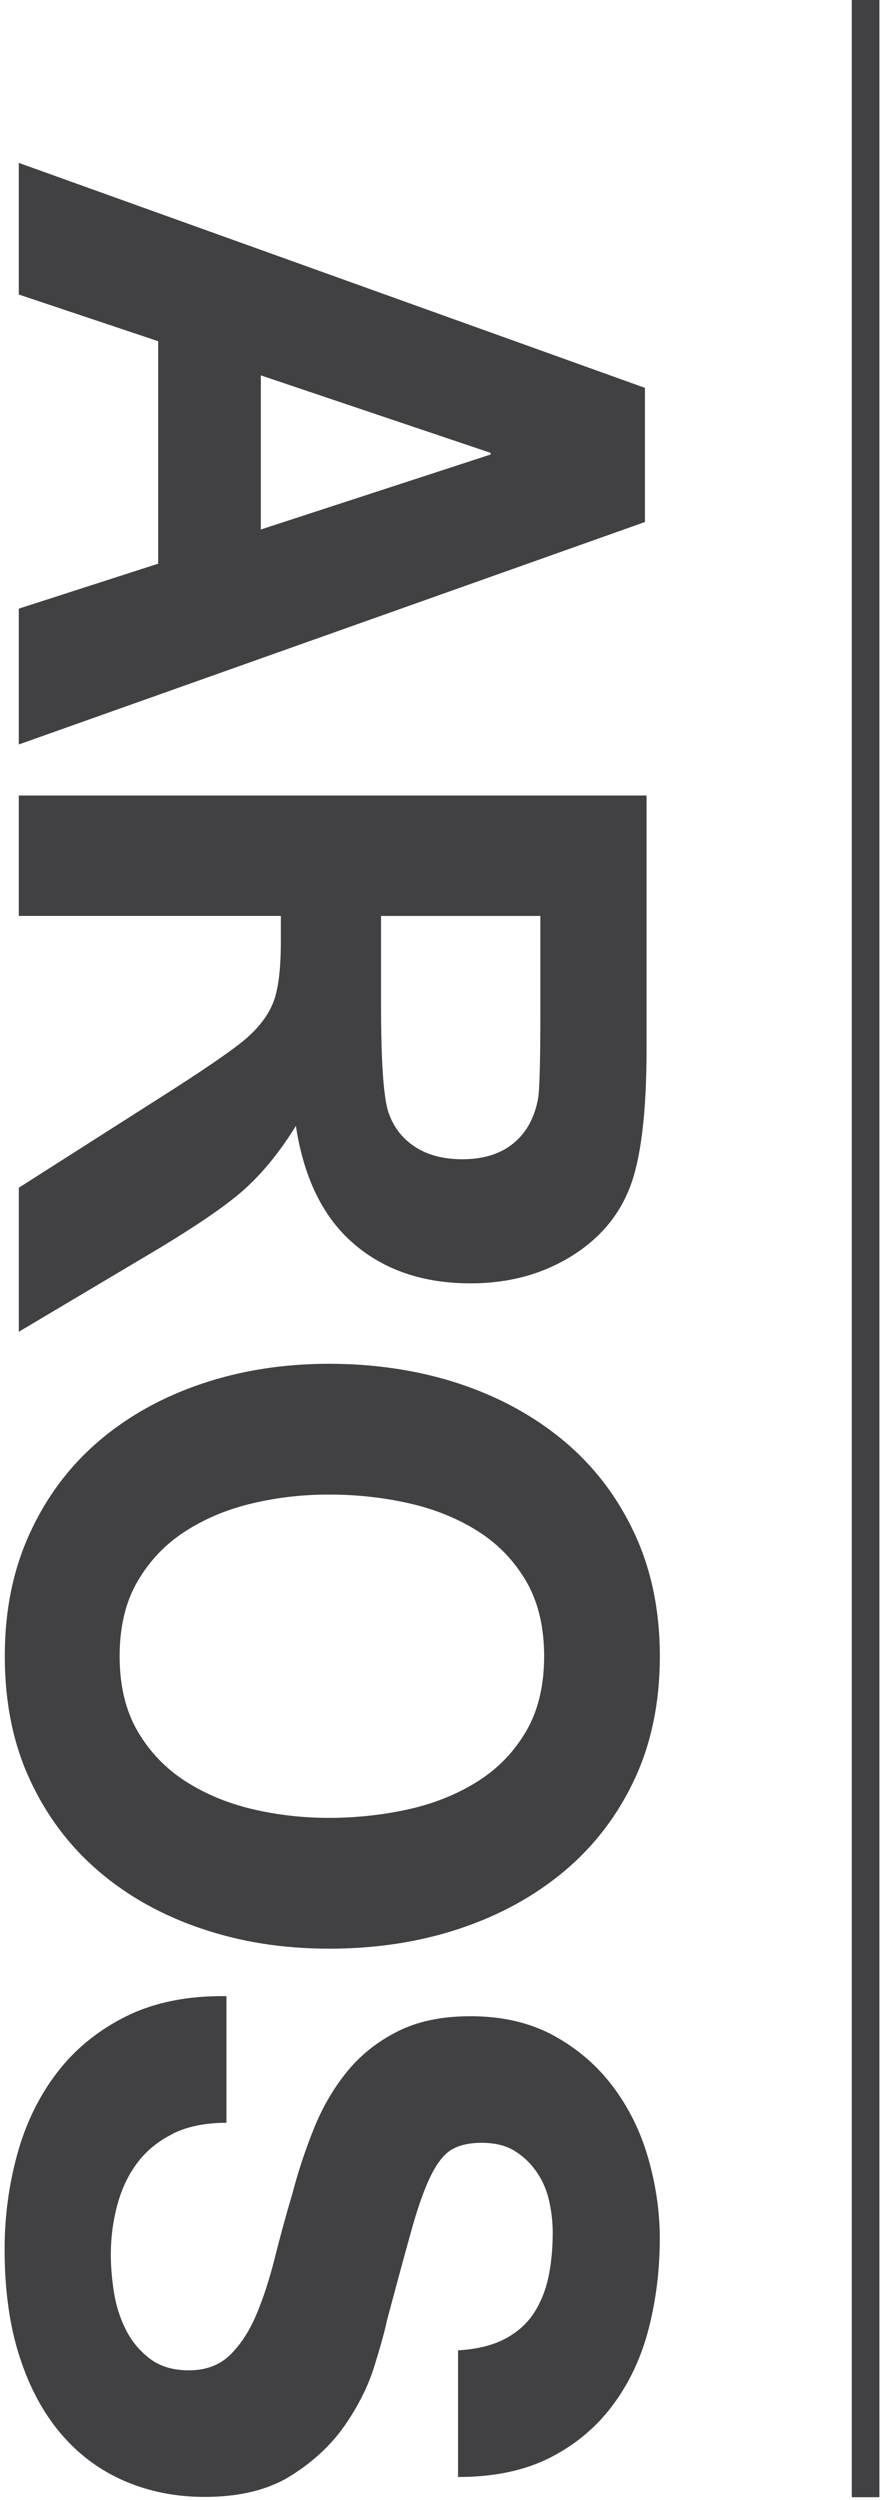
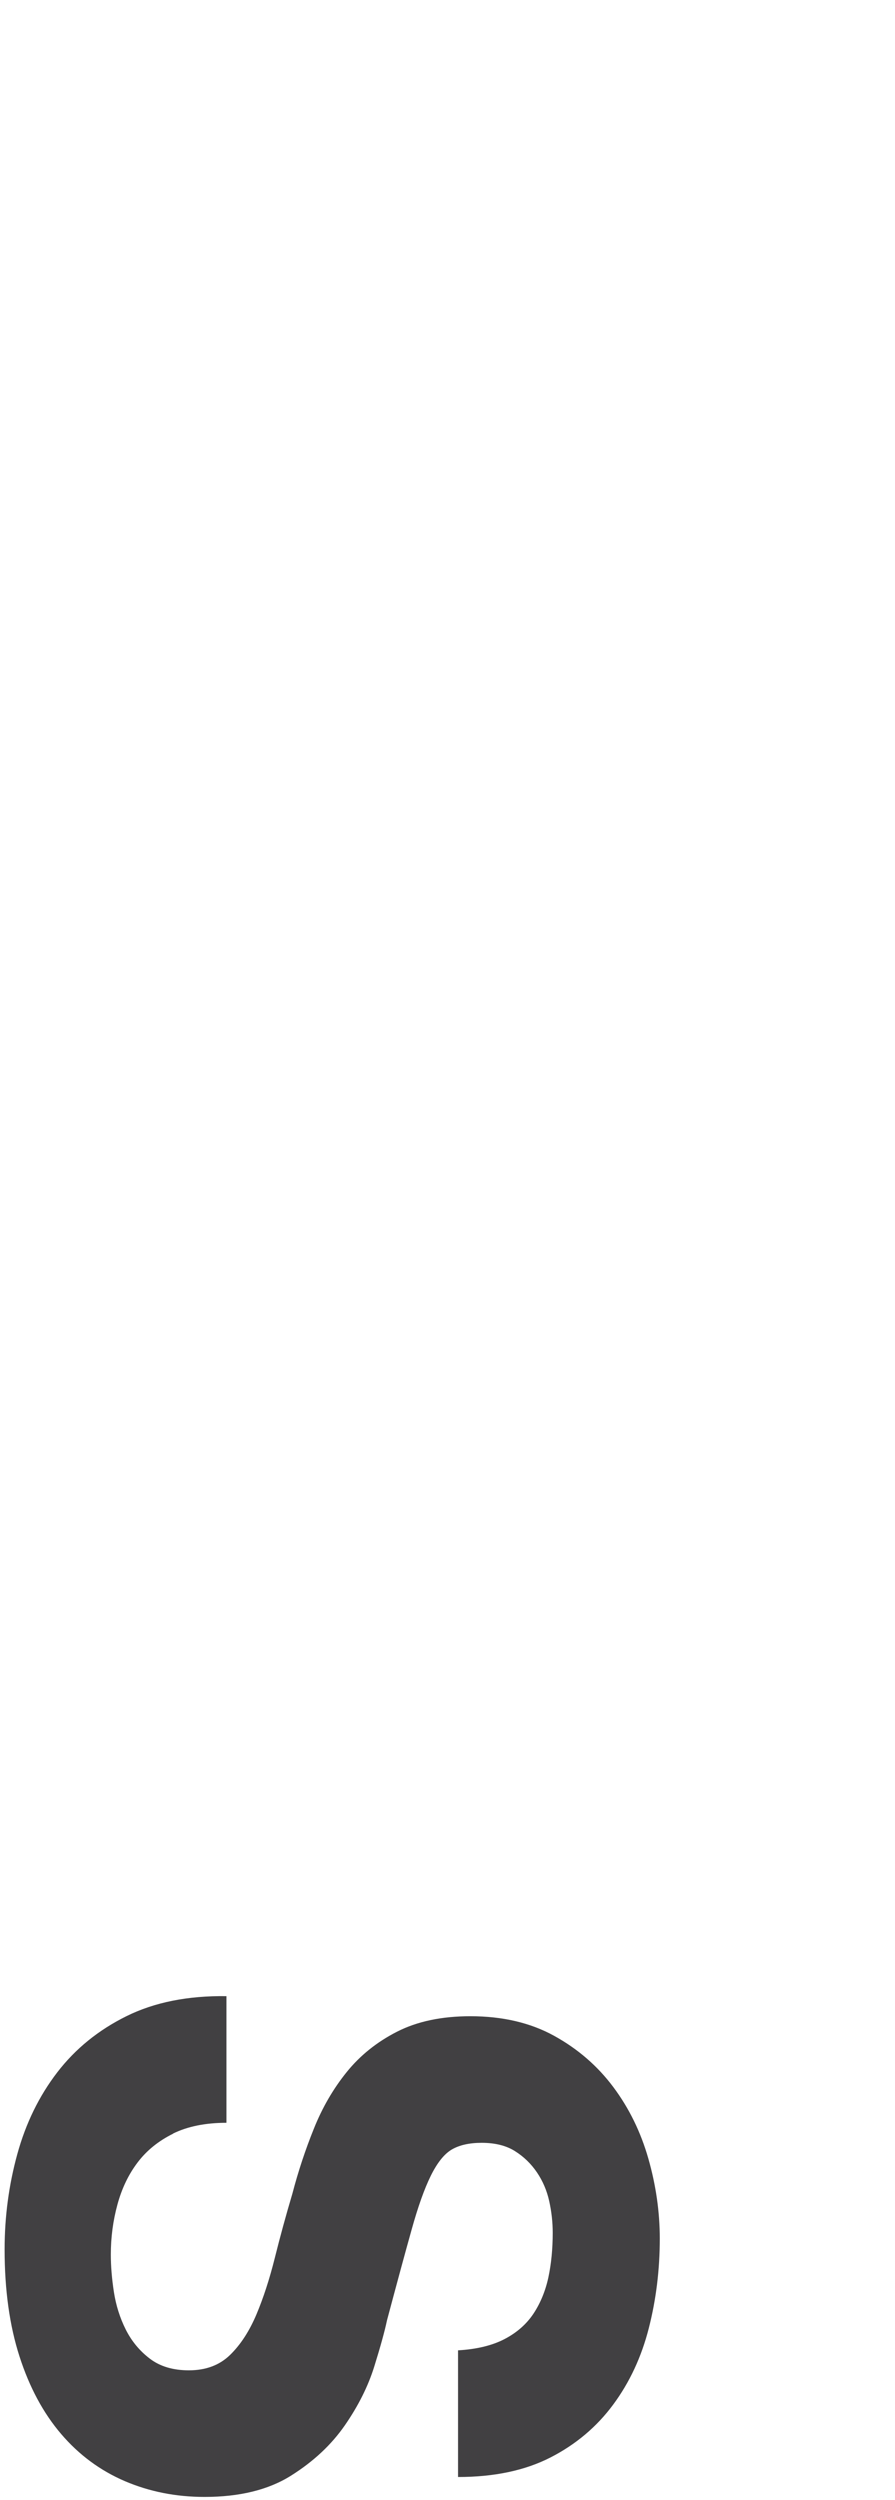
<svg xmlns="http://www.w3.org/2000/svg" id="Layer_1" data-name="Layer 1" viewBox="0 0 244.93 684.06">
  <g>
-     <path d="m176.5,142.83L5.14,203.7v-37.16l38.15-12.31v-60.87l-38.15-12.77v-36.02l171.36,61.56v36.71Zm-105.12,2.05l62.88-20.52v-.45l-62.88-21.2v42.18Z" style="fill: #414042;" />
-     <path d="m5.14,217.67h171.8v69.36c0,17.44-1.54,30.11-4.63,38.02-3.1,7.91-8.57,14.23-16.46,18.98s-16.91,7.12-27.07,7.12c-12.89,0-23.54-3.6-31.93-10.8-8.4-7.2-13.69-17.96-15.88-32.29-4.38,7.12-9.18,13.01-14.41,17.65s-14.53,10.89-27.89,18.75l-33.52,19.93v-39.41l37.38-23.83c13.36-8.46,21.78-14.25,25.25-17.36,3.48-3.12,5.86-6.42,7.15-9.91,1.29-3.49,1.93-9.02,1.93-16.59v-6.68H5.14v-32.95Zm99.14,32.95v24.38c0,15.81.7,25.67,2.11,29.61s3.83,7.02,7.27,9.24,7.73,3.34,12.89,3.34c5.78,0,10.45-1.47,14-4.4,3.55-2.93,5.8-7.07,6.74-12.41.39-2.67.59-10.69.59-24.05v-25.71h-43.59Z" style="fill: #414042;" />
-     <path d="m125.74,378.62c10.96,3.65,20.52,8.89,28.68,15.73,8.15,6.84,14.56,15.23,19.2,25.19s6.96,21.17,6.96,33.63-2.32,23.86-6.96,33.74c-4.64,9.88-11.04,18.24-19.2,25.08-8.16,6.84-17.72,12.08-28.68,15.73s-22.84,5.47-35.63,5.47-24.12-1.83-34.92-5.47-20.21-8.89-28.2-15.73c-8-6.84-14.28-15.21-18.84-25.08-4.56-9.88-6.84-21.13-6.84-33.74s2.28-23.68,6.84-33.63,10.84-18.35,18.84-25.19,17.4-12.08,28.2-15.73,22.44-5.47,34.92-5.47,24.68,1.83,35.63,5.47Zm-56.64,32.71c-6.8,1.6-12.92,4.14-18.36,7.64-5.44,3.49-9.79,8.05-13.08,13.68s-4.92,12.46-4.92,20.52,1.64,14.89,4.92,20.52c3.28,5.62,7.64,10.18,13.08,13.68,5.44,3.49,11.56,6.04,18.36,7.64,6.81,1.6,13.8,2.39,21.01,2.39s14.79-.8,21.84-2.39,13.32-4.15,18.84-7.64c5.52-3.5,9.92-8.06,13.2-13.68,3.27-5.62,4.92-12.47,4.92-20.52s-1.65-14.9-4.92-20.52c-3.28-5.62-7.69-10.19-13.2-13.68-5.52-3.5-11.8-6.04-18.84-7.64-7.04-1.59-14.32-2.39-21.84-2.39s-14.2.8-21.01,2.39Z" style="fill: #414042;" />
    <path d="m47.38,583.81c-3.99,1.97-7.24,4.59-9.72,7.87-2.48,3.27-4.32,7.1-5.52,11.51-1.2,4.4-1.81,8.96-1.81,13.68,0,3.19.28,6.61.84,10.26.57,3.65,1.64,7.07,3.24,10.26s3.8,5.85,6.6,7.98c2.79,2.13,6.36,3.19,10.68,3.19,4.64,0,8.4-1.41,11.28-4.22s5.27-6.5,7.2-11.06c1.92-4.56,3.6-9.73,5.04-15.5s3.04-11.63,4.8-17.55c1.59-6.08,3.55-12.01,5.88-17.78,2.31-5.78,5.31-10.94,8.99-15.5s8.28-8.25,13.8-11.06c5.53-2.81,12.2-4.22,20.04-4.22,8.8,0,16.45,1.79,22.92,5.36,6.48,3.57,11.88,8.24,16.2,14.02s7.52,12.31,9.6,19.61,3.12,14.59,3.12,21.88c0,8.51-1.01,16.68-3.01,24.51-2,7.83-5.23,14.78-9.72,20.86s-10.2,10.91-17.16,14.48-15.4,5.36-25.32,5.36v-34.66c5.12-.3,9.37-1.33,12.72-3.08,3.36-1.75,6-4.07,7.92-6.95,1.91-2.89,3.27-6.2,4.08-9.92.79-3.73,1.19-7.79,1.19-12.2,0-2.89-.32-5.78-.96-8.67-.64-2.89-1.76-5.51-3.36-7.87s-3.6-4.3-6-5.81c-2.4-1.52-5.45-2.28-9.12-2.28-3.36,0-6.08.61-8.16,1.82s-3.99,3.61-5.76,7.18c-1.76,3.57-3.52,8.51-5.27,14.82-1.77,6.3-4,14.55-6.72,24.74-.64,3.04-1.81,7.26-3.49,12.66-1.68,5.39-4.36,10.75-8.04,16.07-3.68,5.32-8.6,9.92-14.76,13.79-6.16,3.87-14.04,5.81-23.64,5.81-7.84,0-15.12-1.45-21.84-4.33-6.72-2.89-12.53-7.18-17.4-12.88-4.88-5.7-8.68-12.77-11.4-21.21-2.72-8.43-4.08-18.2-4.08-29.3,0-8.97,1.16-17.67,3.48-26.1s5.96-15.88,10.92-22.34,11.28-11.59,18.96-15.39c7.68-3.8,16.8-5.62,27.35-5.47v34.65c-5.75,0-10.63.99-14.64,2.96Z" style="fill: #414042;" />
  </g>
-   <rect x="233.1" y="0" width="7.56" height="683.28" style="fill: #414042;" />
</svg>